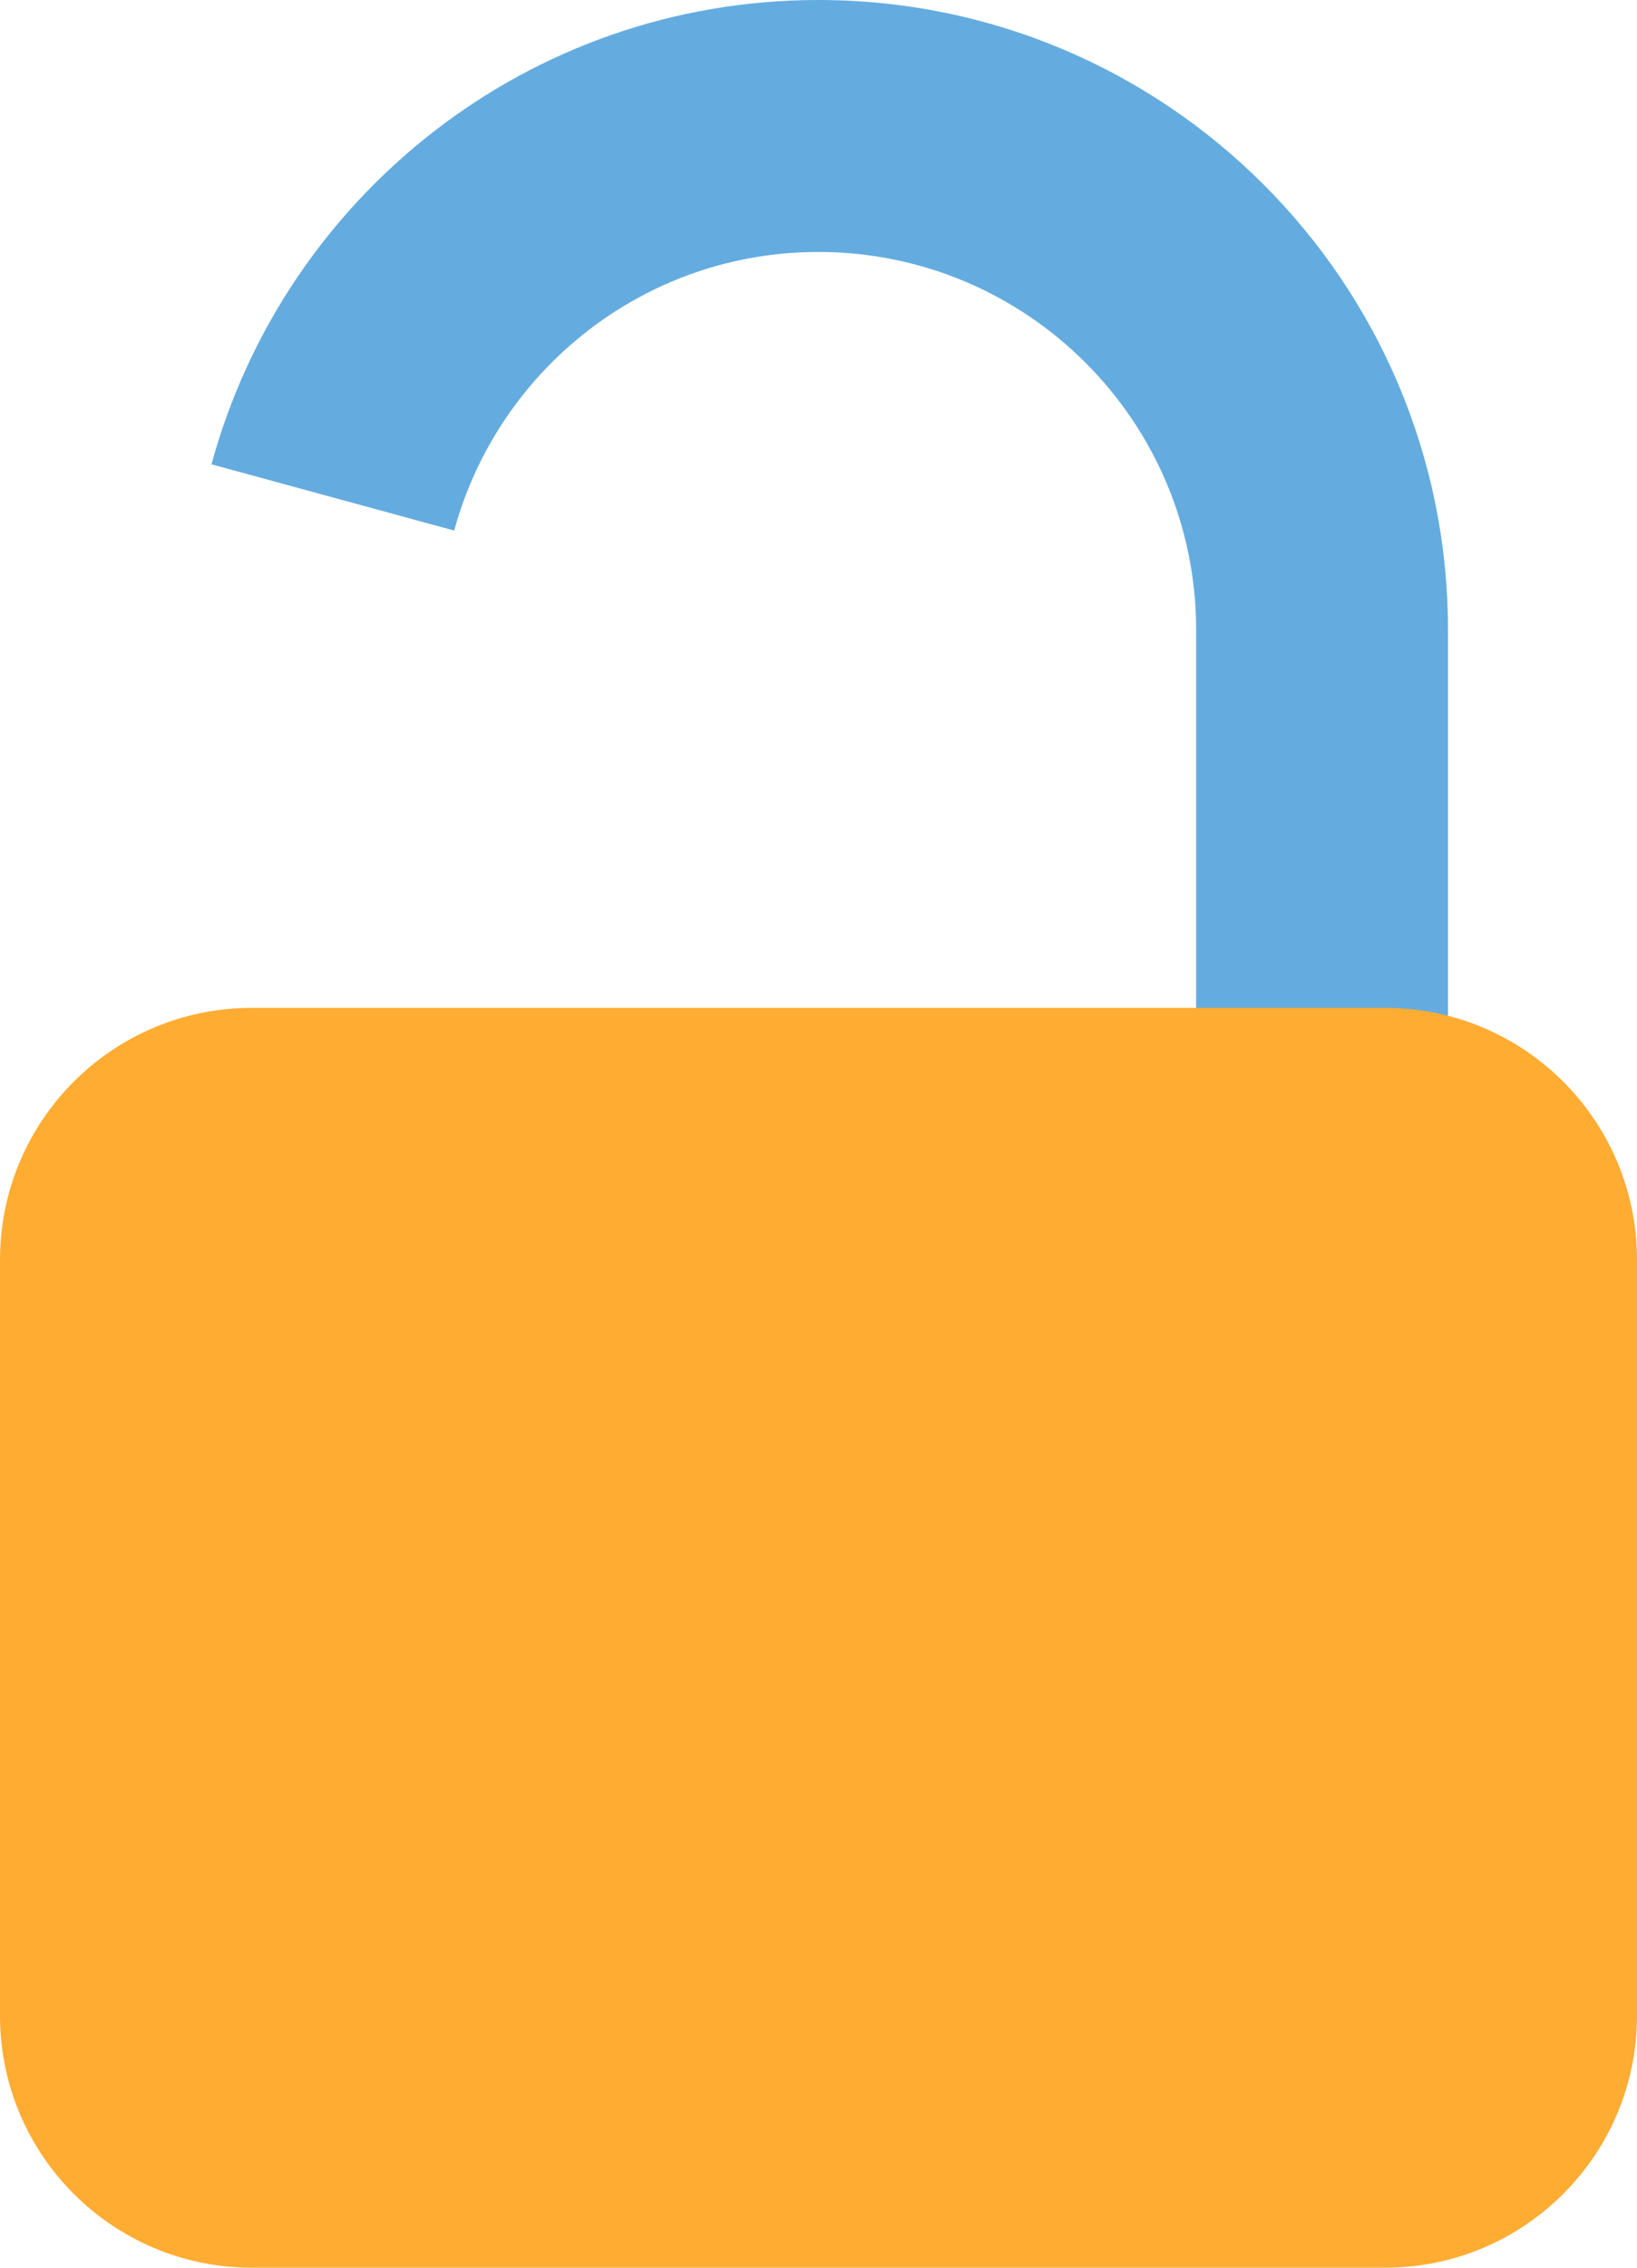
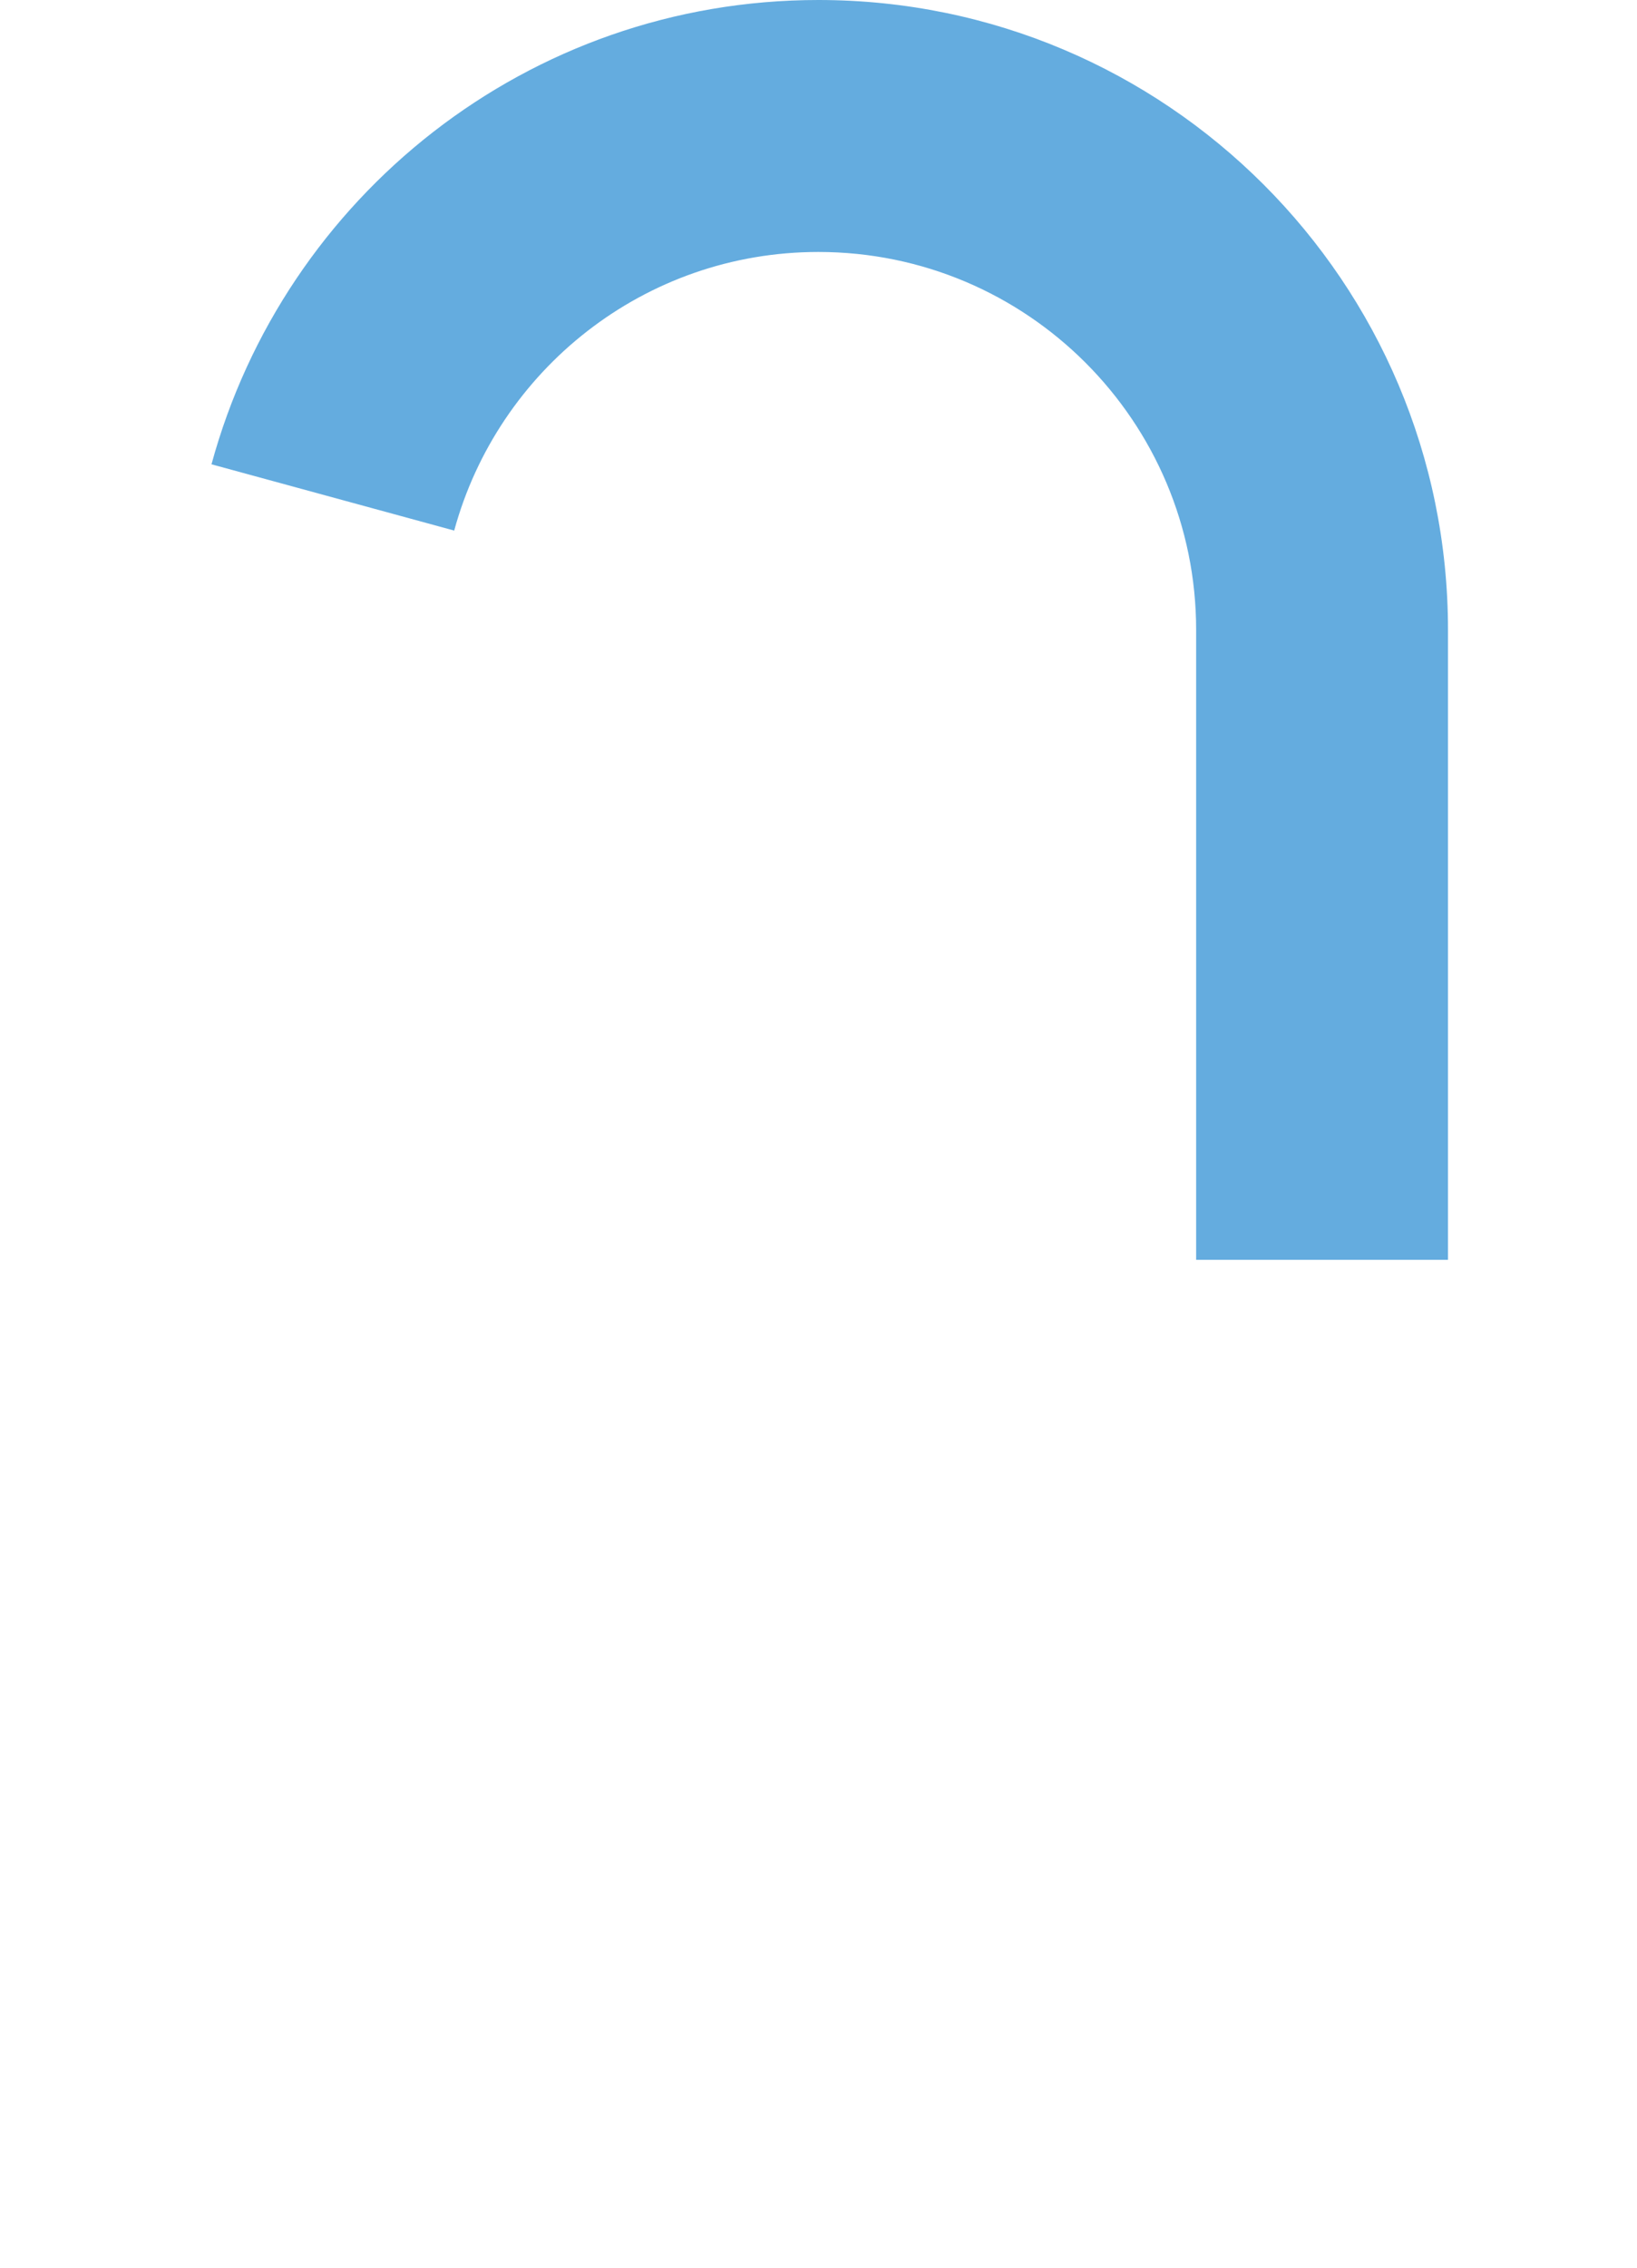
<svg xmlns="http://www.w3.org/2000/svg" width="26" height="36" viewBox="0 0 26 36" fill="none">
  <path d="M12.998 0C8.386 0 4.515 3.126 3.359 7.371L7.214 8.423C7.908 5.876 10.231 4 12.998 4C16.311 4 18.998 6.687 18.998 10V20H22.998V10C22.998 4.478 18.521 0 12.998 0Z" fill="#64ACDF" />
-   <path d="M26 32C26 34.209 24.209 36 22 36H4C1.791 36 0 34.209 0 32V20C0 17.791 1.791 16 4 16H22C24.209 16 26 17.791 26 20V32Z" fill="#FFAC33" />
</svg>